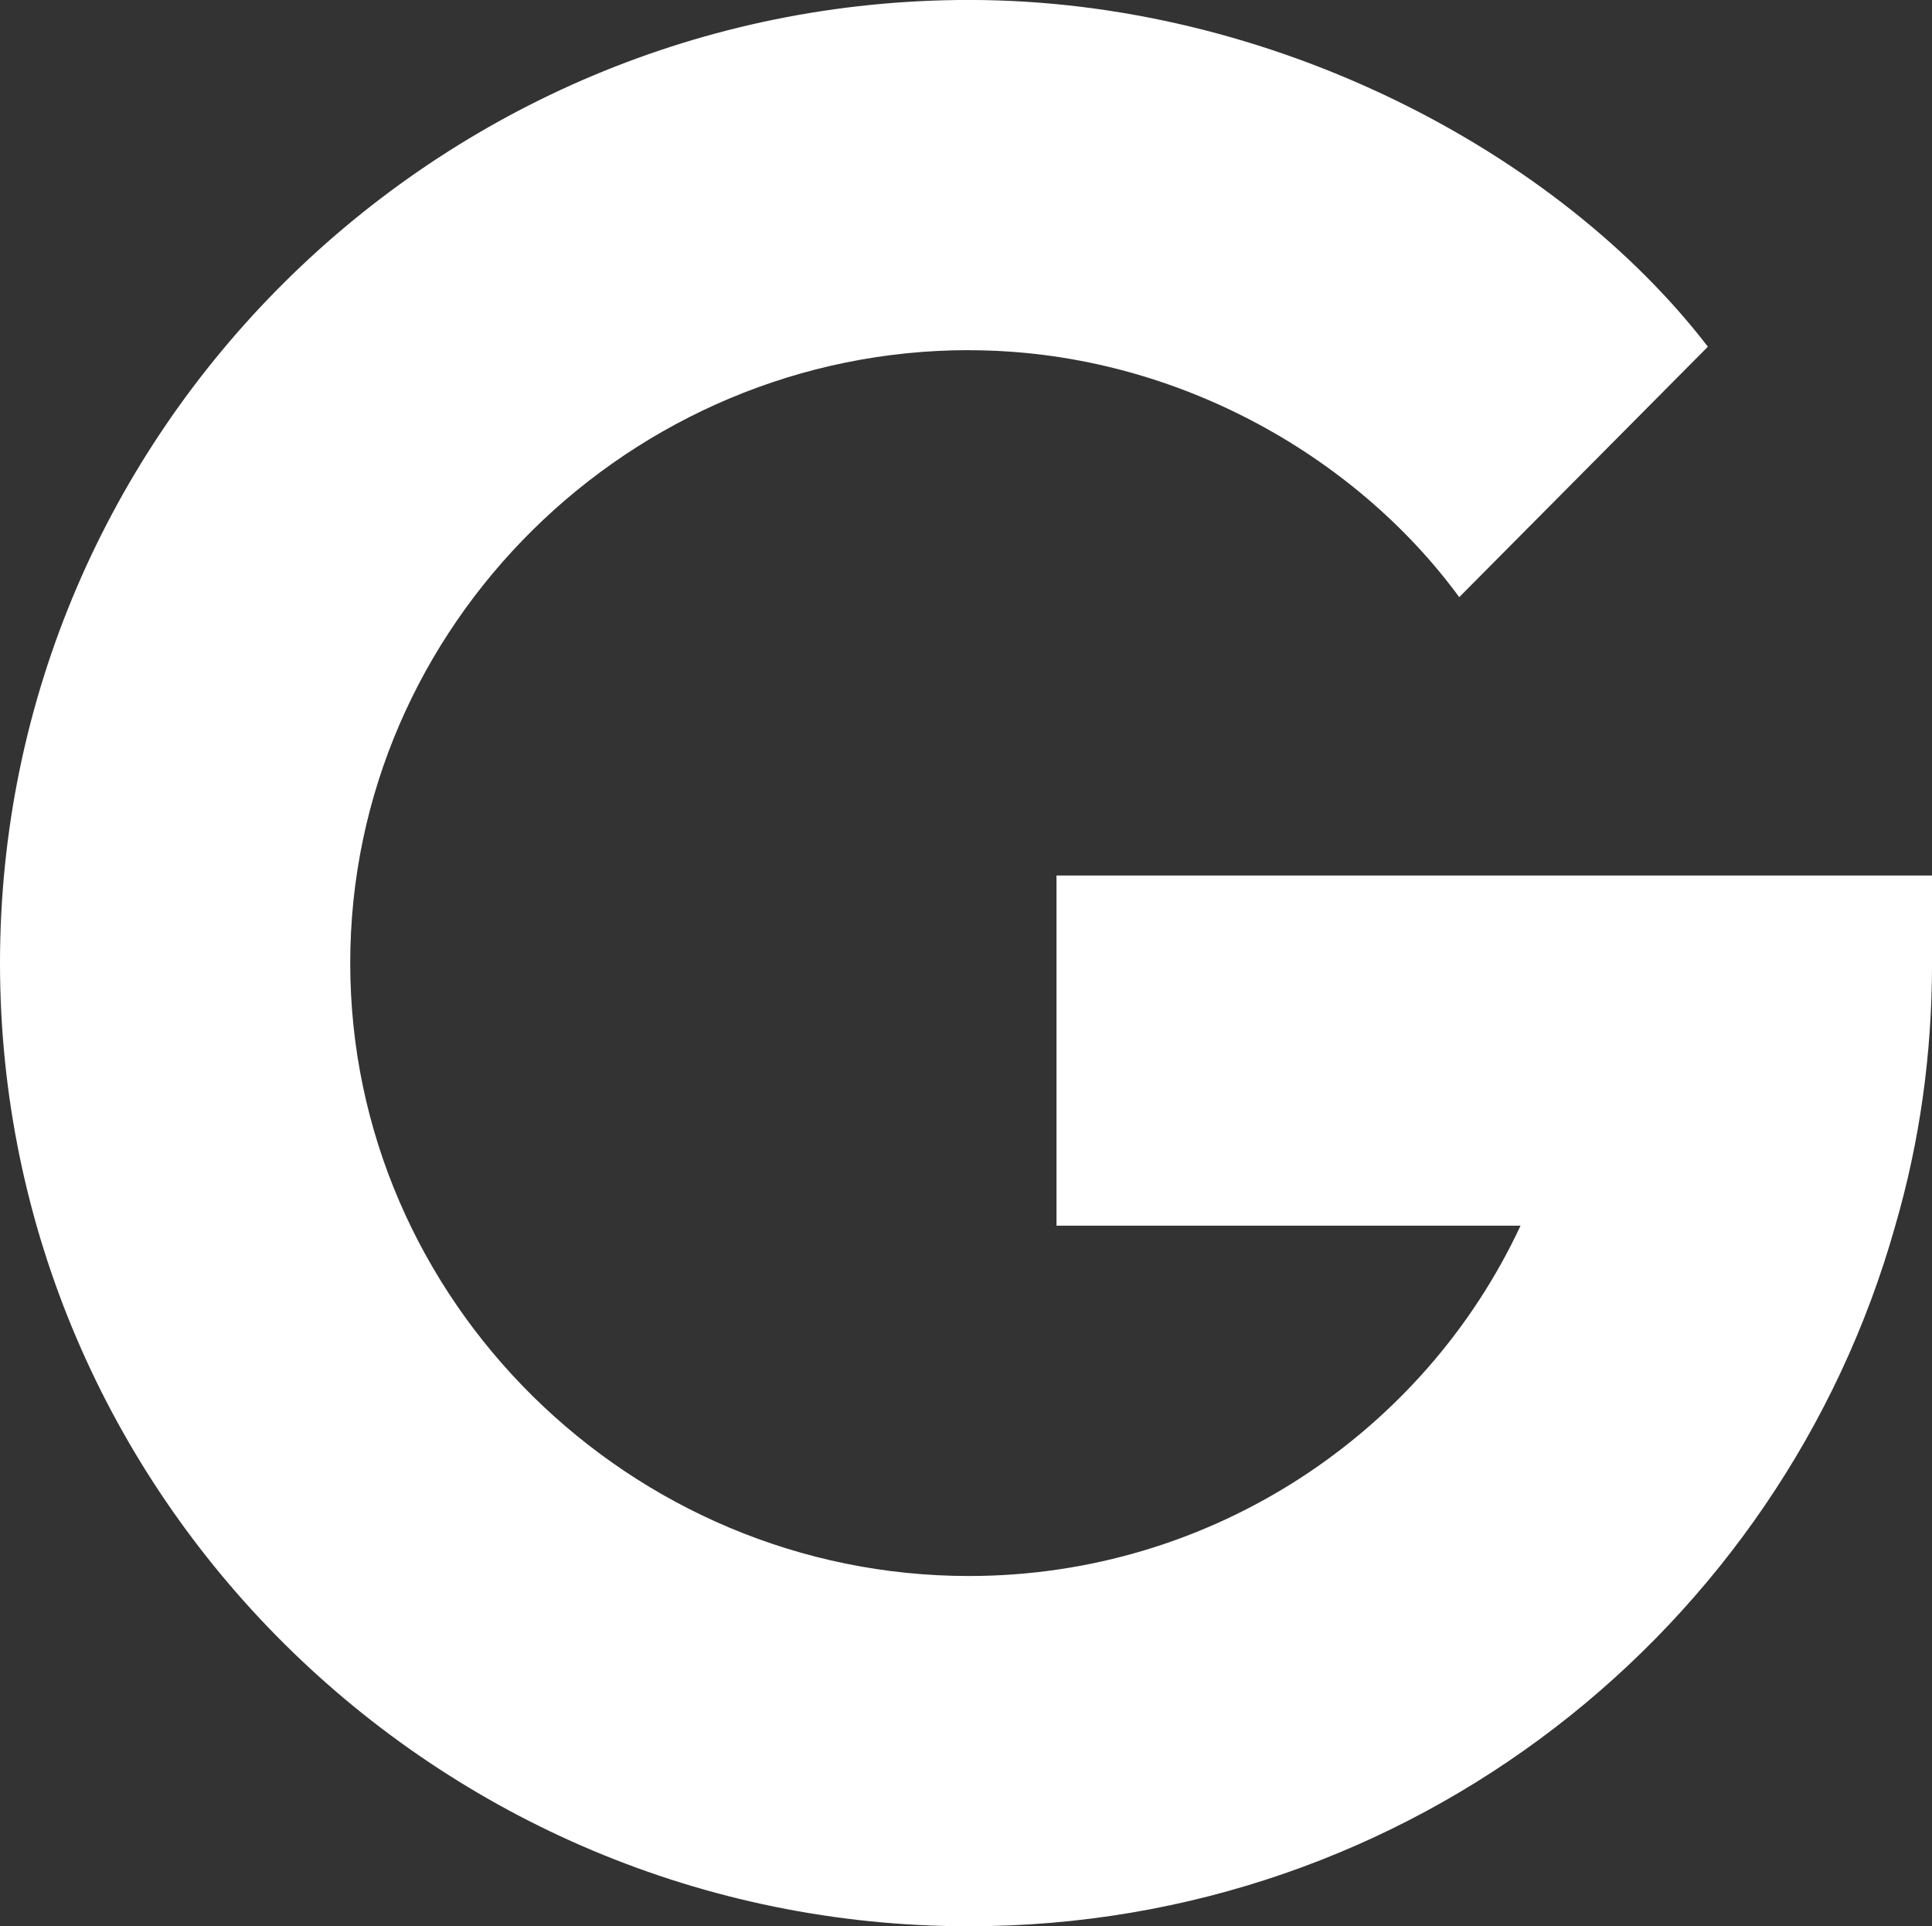
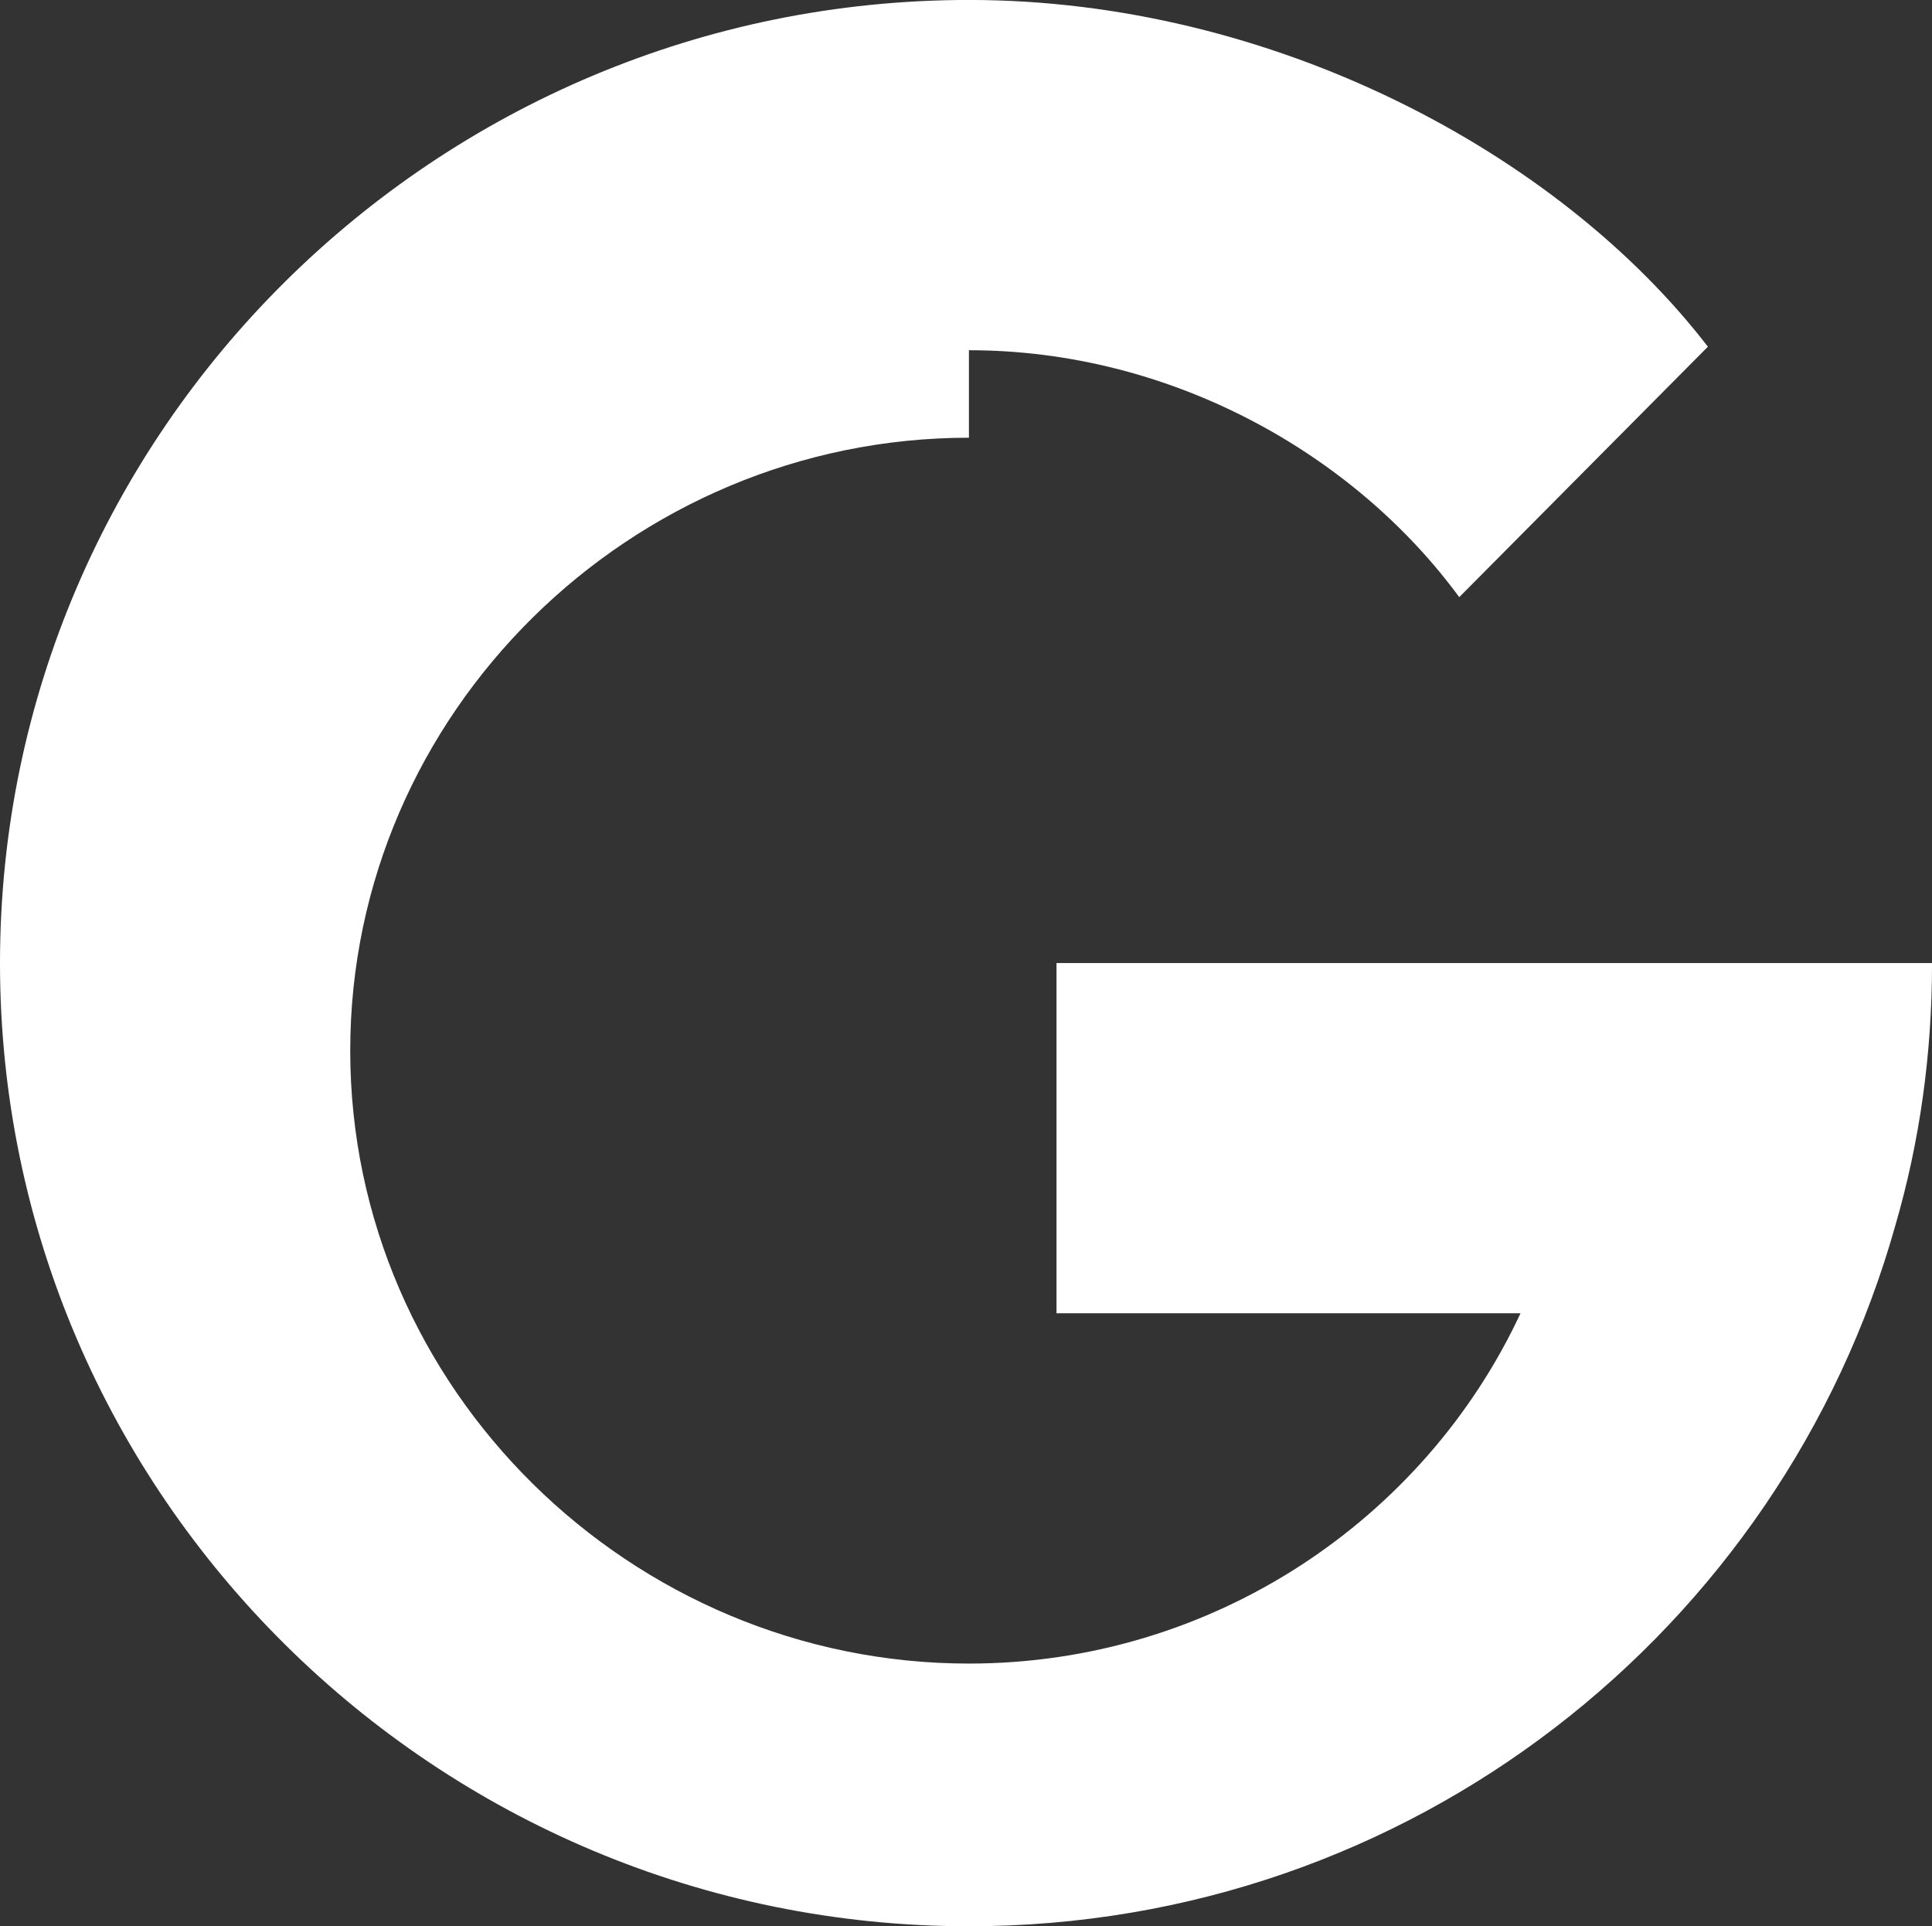
<svg xmlns="http://www.w3.org/2000/svg" width="50" height="49.849" version="1.1" viewBox="0 -91 50 49.849">
  <rect x="0" y="-91" width="50" height="49.849" fill="#333333" stroke="none" />
-   <path d="m25.076-81.937c5.237 0 9.974 2.687 12.689 6.39l6.435-6.481c-3.848-5.004-11.256-8.973-19.124-8.973-13.776 0-25.076 11.148-25.076 24.924 0 13.776 11.299 24.924 25.076 24.924 11.42 0 21.027-7.659 23.973-18.127 0.634-2.176 0.952-4.441 0.952-6.798v-2.266h-22.659v9.062h12.009c-2.492 5.348-7.976 9.065-14.275 9.065-8.746 0-16.012-7.115-16.012-15.861 0-8.746 7.266-15.861 16.012-15.861z" fill="#fff" stroke-width=".151" />
+   <path d="m25.076-81.937c5.237 0 9.974 2.687 12.689 6.39l6.435-6.481c-3.848-5.004-11.256-8.973-19.124-8.973-13.776 0-25.076 11.148-25.076 24.924 0 13.776 11.299 24.924 25.076 24.924 11.42 0 21.027-7.659 23.973-18.127 0.634-2.176 0.952-4.441 0.952-6.798h-22.659v9.062h12.009c-2.492 5.348-7.976 9.065-14.275 9.065-8.746 0-16.012-7.115-16.012-15.861 0-8.746 7.266-15.861 16.012-15.861z" fill="#fff" stroke-width=".151" />
</svg>